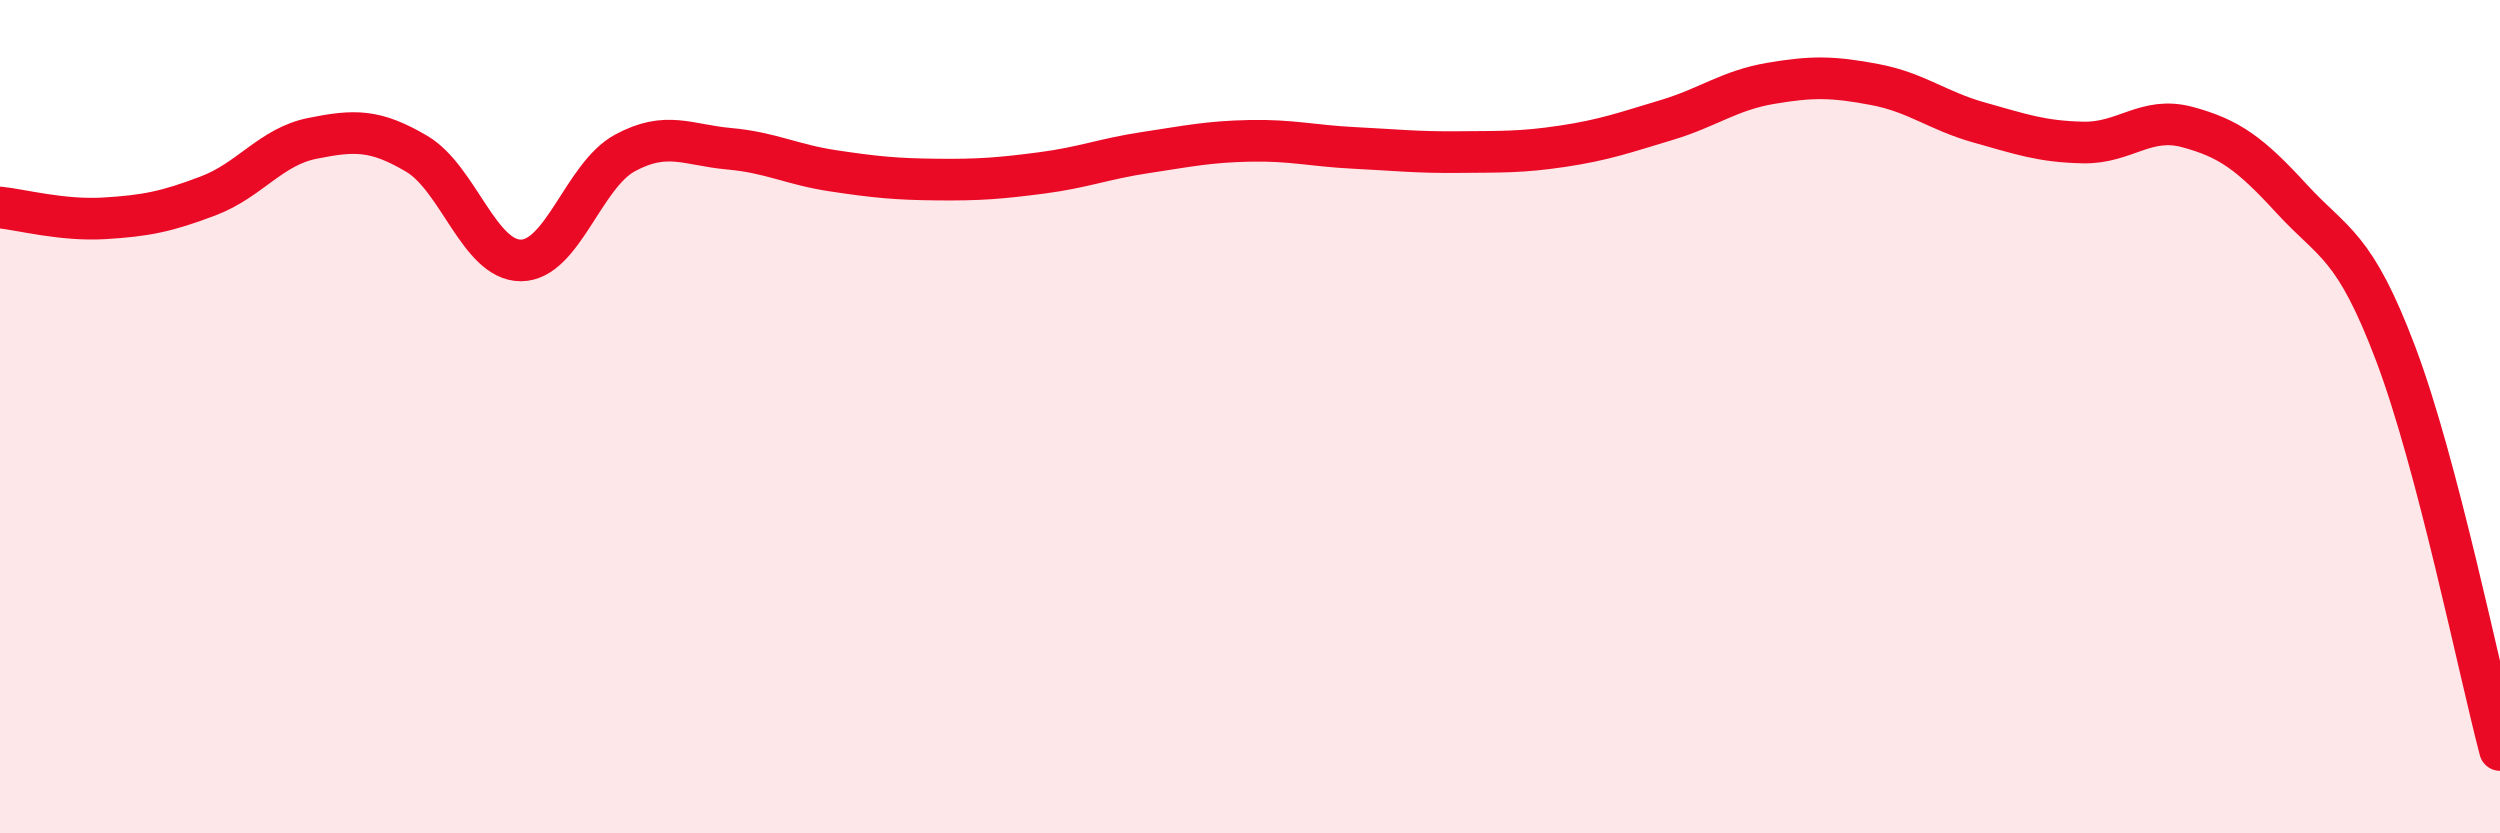
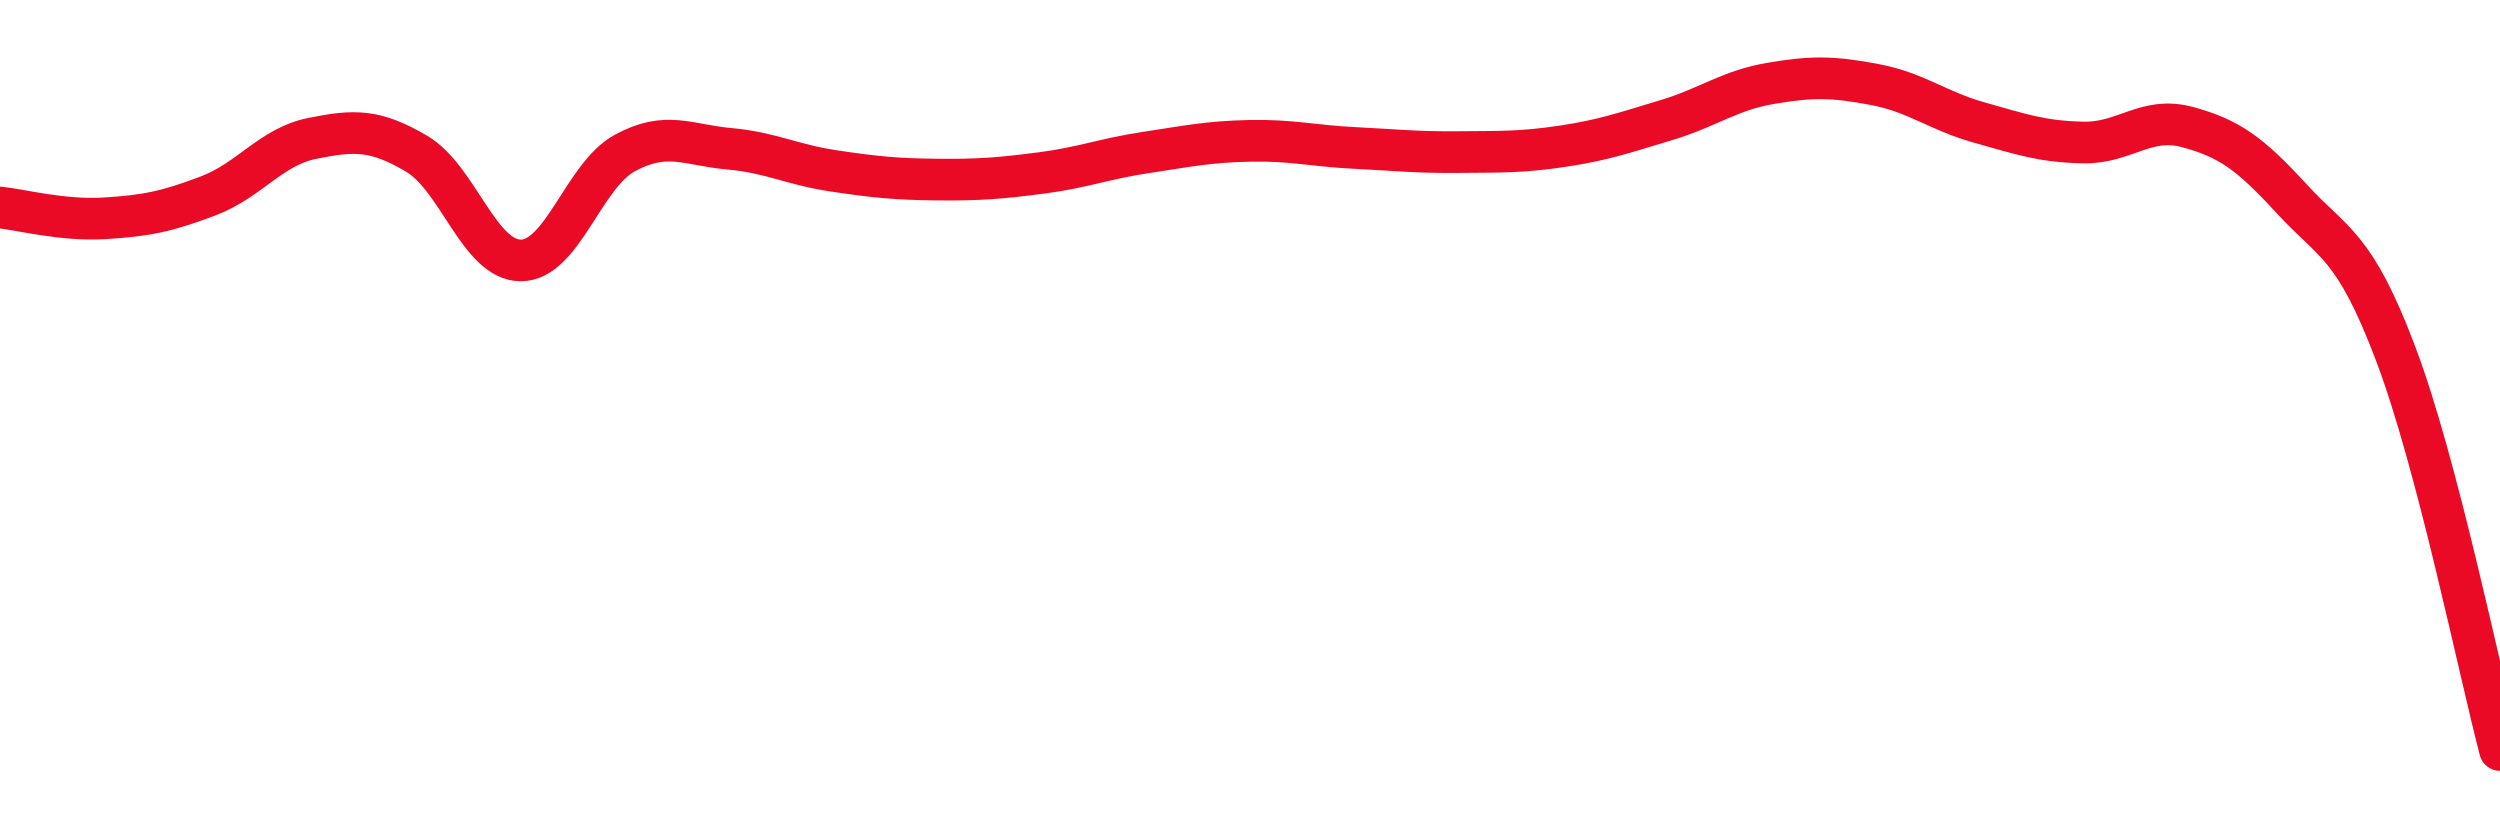
<svg xmlns="http://www.w3.org/2000/svg" width="60" height="20" viewBox="0 0 60 20">
-   <path d="M 0,4.98 C 0.5,5.03 1.5,5.3 2.5,5.24 C 3.5,5.18 4,5.08 5,4.7 C 6,4.32 6.5,3.52 7.5,3.32 C 8.5,3.12 9,3.1 10,3.69 C 11,4.28 11.5,6.25 12.5,6.25 C 13.5,6.25 14,4.21 15,3.67 C 16,3.13 16.5,3.48 17.5,3.57 C 18.5,3.66 19,3.95 20,4.1 C 21,4.25 21.5,4.3 22.5,4.31 C 23.5,4.32 24,4.28 25,4.15 C 26,4.02 26.5,3.81 27.5,3.66 C 28.5,3.51 29,3.4 30,3.38 C 31,3.36 31.5,3.5 32.5,3.55 C 33.5,3.6 34,3.66 35,3.65 C 36,3.64 36.5,3.66 37.5,3.51 C 38.5,3.36 39,3.18 40,2.88 C 41,2.58 41.5,2.17 42.5,2 C 43.5,1.83 44,1.84 45,2.03 C 46,2.22 46.5,2.66 47.5,2.94 C 48.5,3.22 49,3.4 50,3.42 C 51,3.44 51.5,2.78 52.5,3.05 C 53.5,3.32 54,3.68 55,4.77 C 56,5.86 56.5,5.85 57.5,8.5 C 58.5,11.15 59.5,16.1 60,18L60 20L0 20Z" fill="#EB0A25" opacity="0.1" stroke-linecap="round" stroke-linejoin="round" />
  <path d="M 0,4.98 C 0.5,5.03 1.5,5.3 2.5,5.24 C 3.5,5.18 4,5.08 5,4.7 C 6,4.32 6.5,3.52 7.5,3.32 C 8.5,3.12 9,3.1 10,3.69 C 11,4.28 11.5,6.25 12.5,6.25 C 13.5,6.25 14,4.21 15,3.67 C 16,3.13 16.5,3.48 17.5,3.57 C 18.5,3.66 19,3.95 20,4.1 C 21,4.25 21.5,4.3 22.5,4.31 C 23.5,4.32 24,4.28 25,4.15 C 26,4.02 26.5,3.81 27.5,3.66 C 28.5,3.51 29,3.4 30,3.38 C 31,3.36 31.5,3.5 32.5,3.55 C 33.5,3.6 34,3.66 35,3.65 C 36,3.64 36.5,3.66 37.5,3.51 C 38.5,3.36 39,3.18 40,2.88 C 41,2.58 41.5,2.17 42.5,2 C 43.5,1.83 44,1.84 45,2.03 C 46,2.22 46.5,2.66 47.5,2.94 C 48.5,3.22 49,3.4 50,3.42 C 51,3.44 51.5,2.78 52.5,3.05 C 53.5,3.32 54,3.68 55,4.77 C 56,5.86 56.5,5.85 57.5,8.5 C 58.5,11.15 59.5,16.1 60,18" stroke="#EB0A25" stroke-width="1" fill="none" stroke-linecap="round" stroke-linejoin="round" />
</svg>